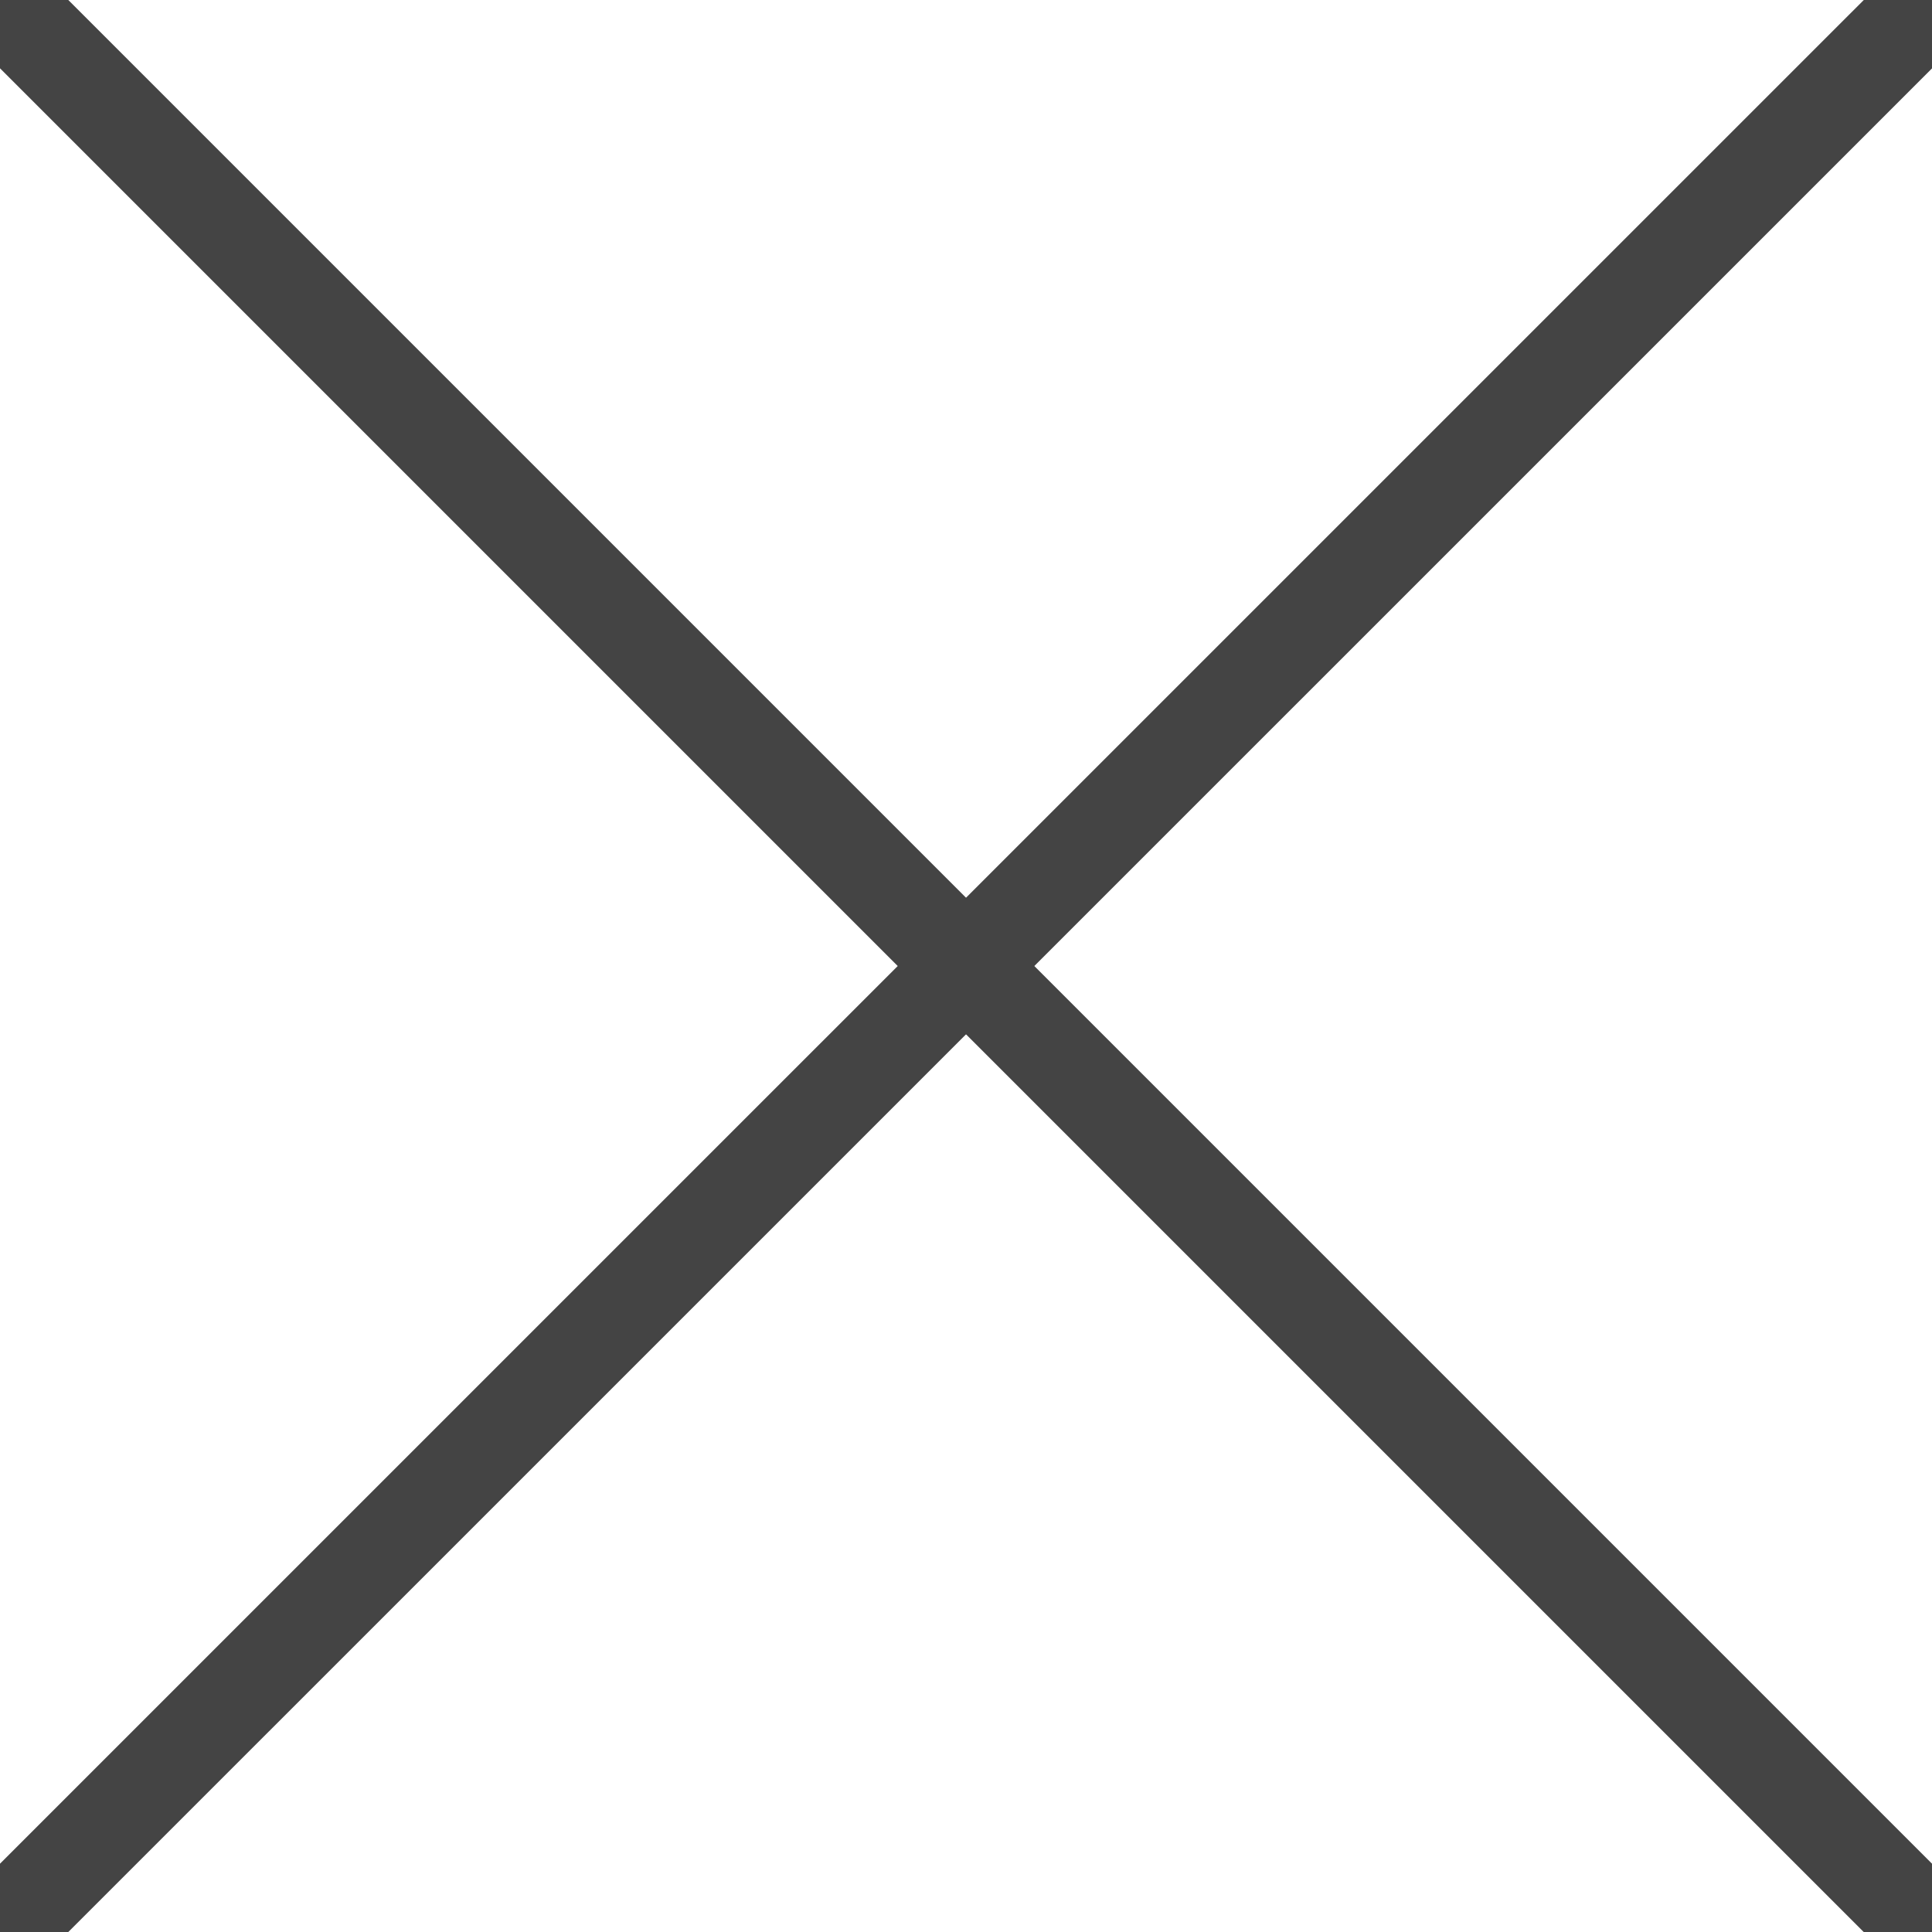
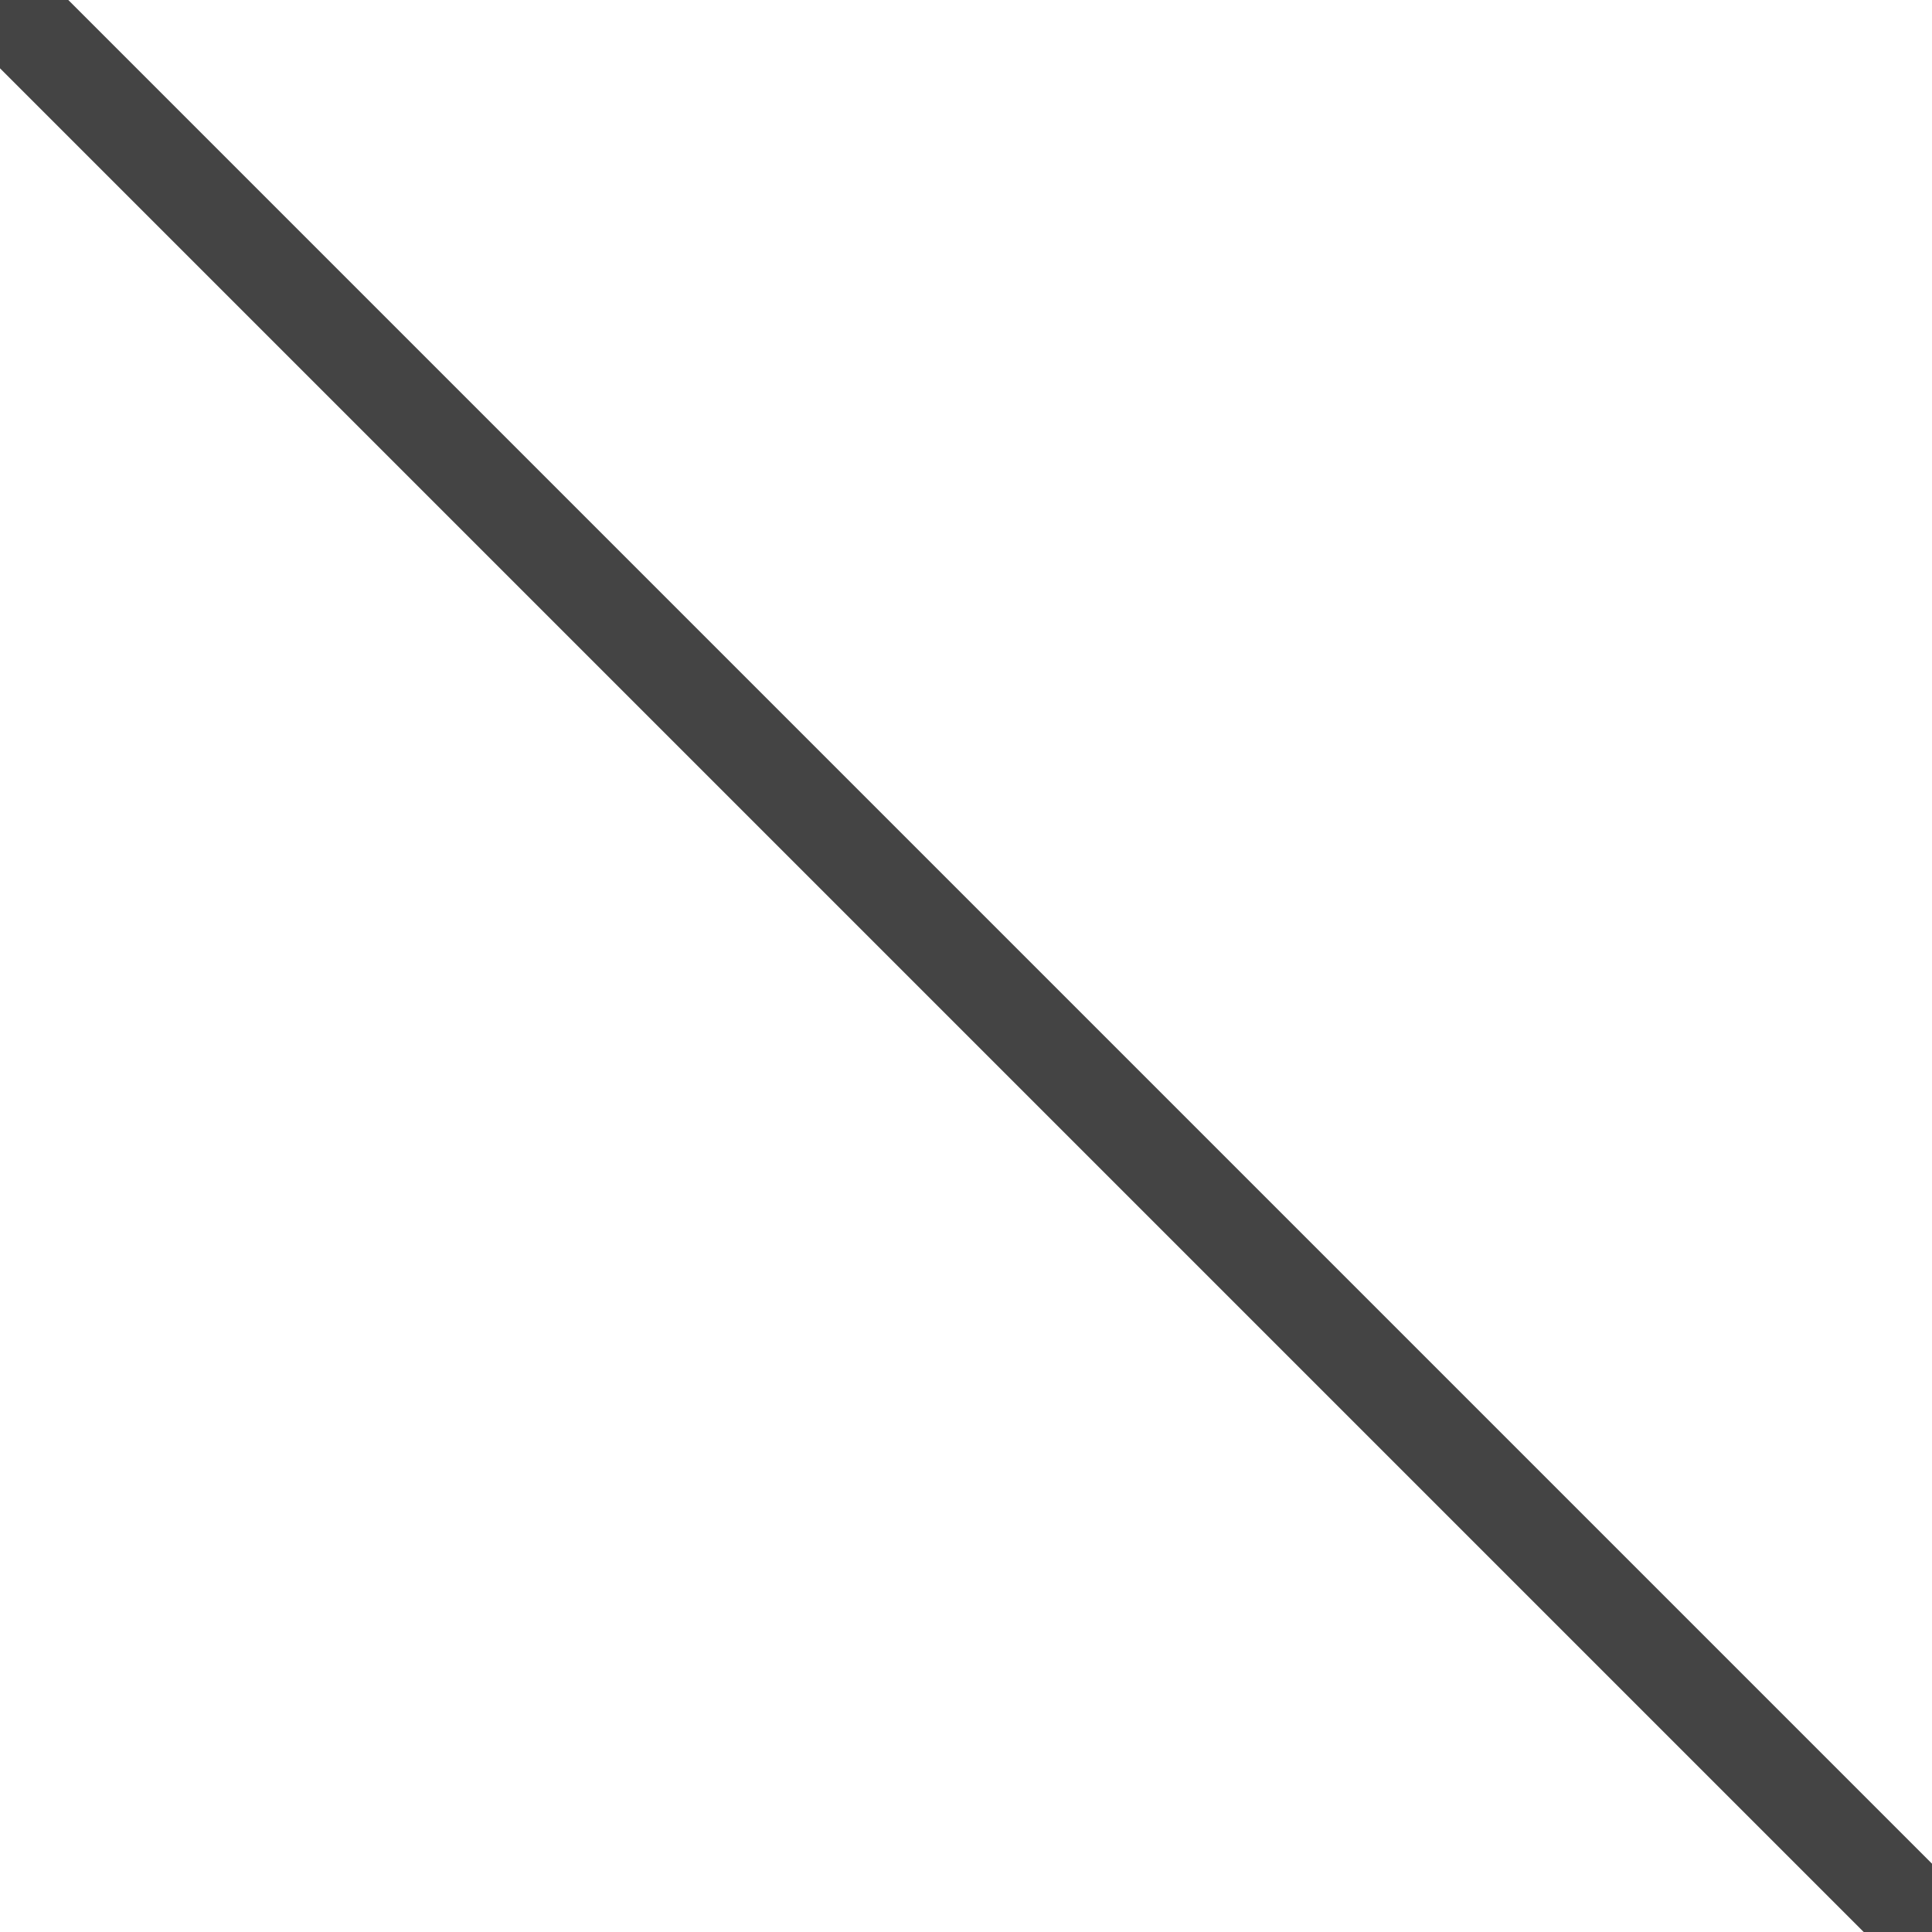
<svg xmlns="http://www.w3.org/2000/svg" version="1.1" x="0px" y="0px" width="20px" height="20px" viewBox="0.354 0.354 20 20" enable-background="new 0.354 0.354 20 20" xml:space="preserve">
  <defs>
</defs>
  <line fill="none" stroke="#444444" stroke-miterlimit="10" x1="0.354" y1="0.354" x2="20.354" y2="20.354" />
-   <line fill="none" stroke="#444444" stroke-miterlimit="10" x1="0.354" y1="20.354" x2="20.354" y2="0.355" />
</svg>